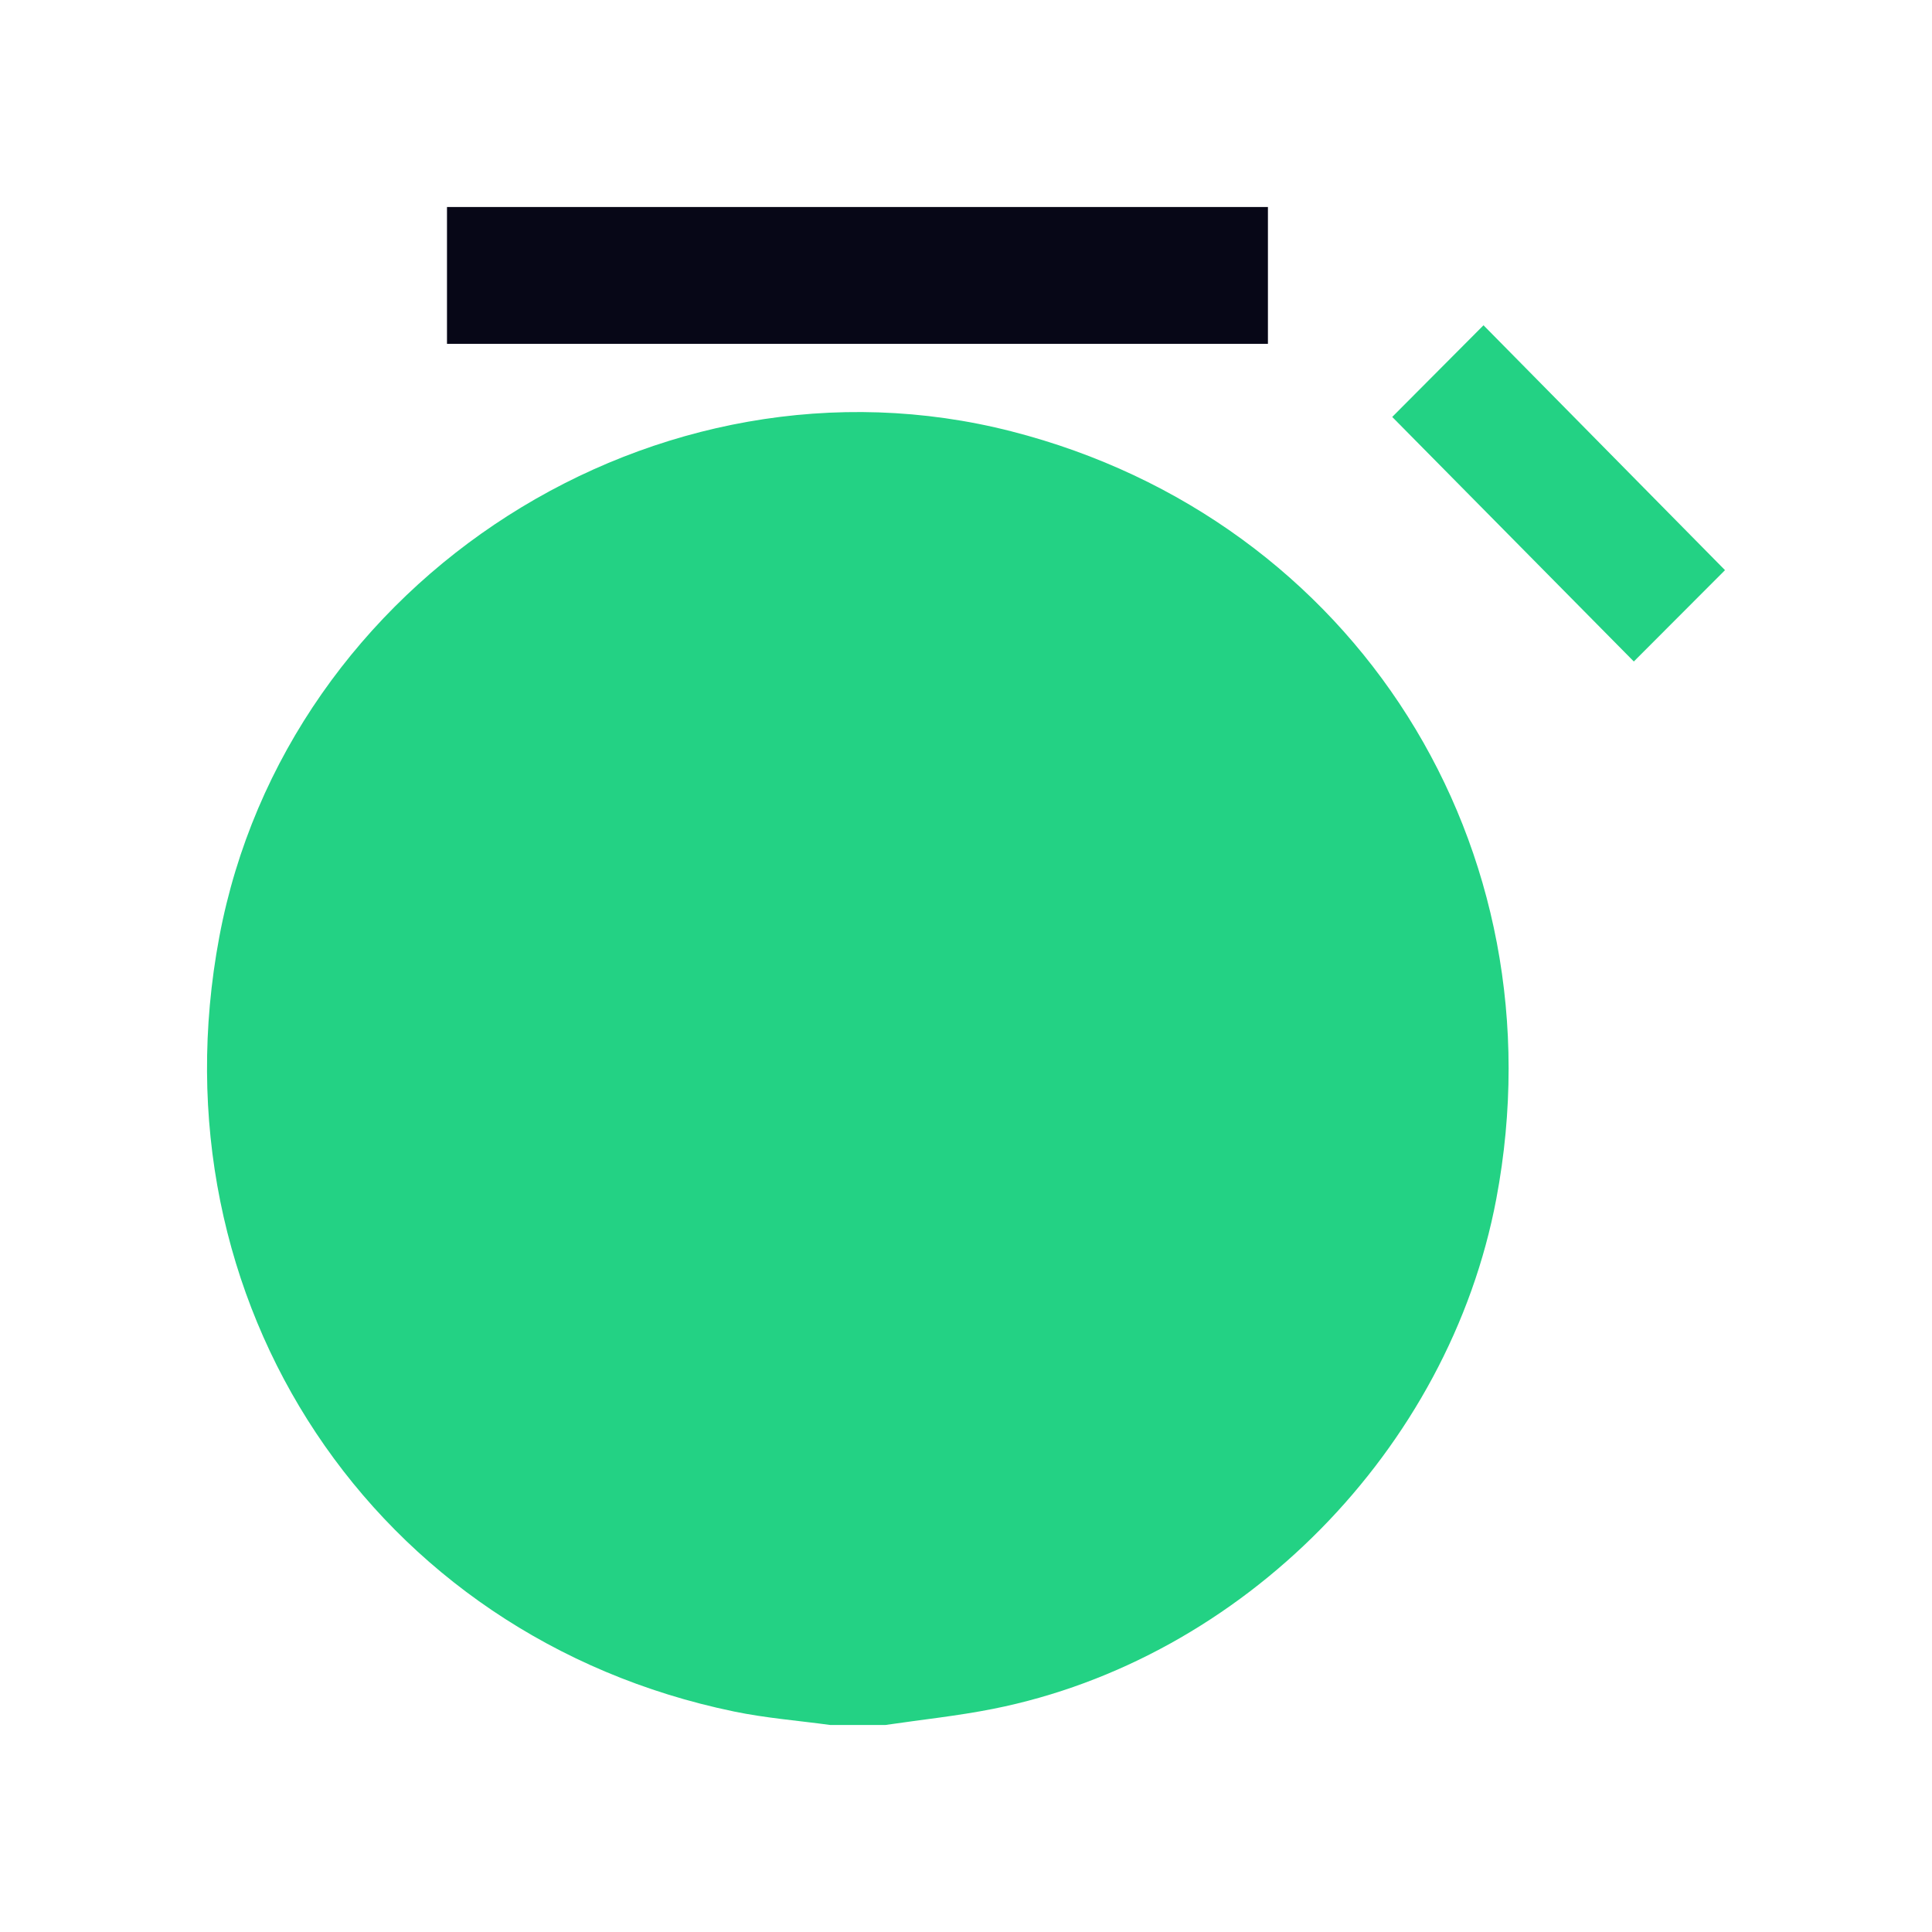
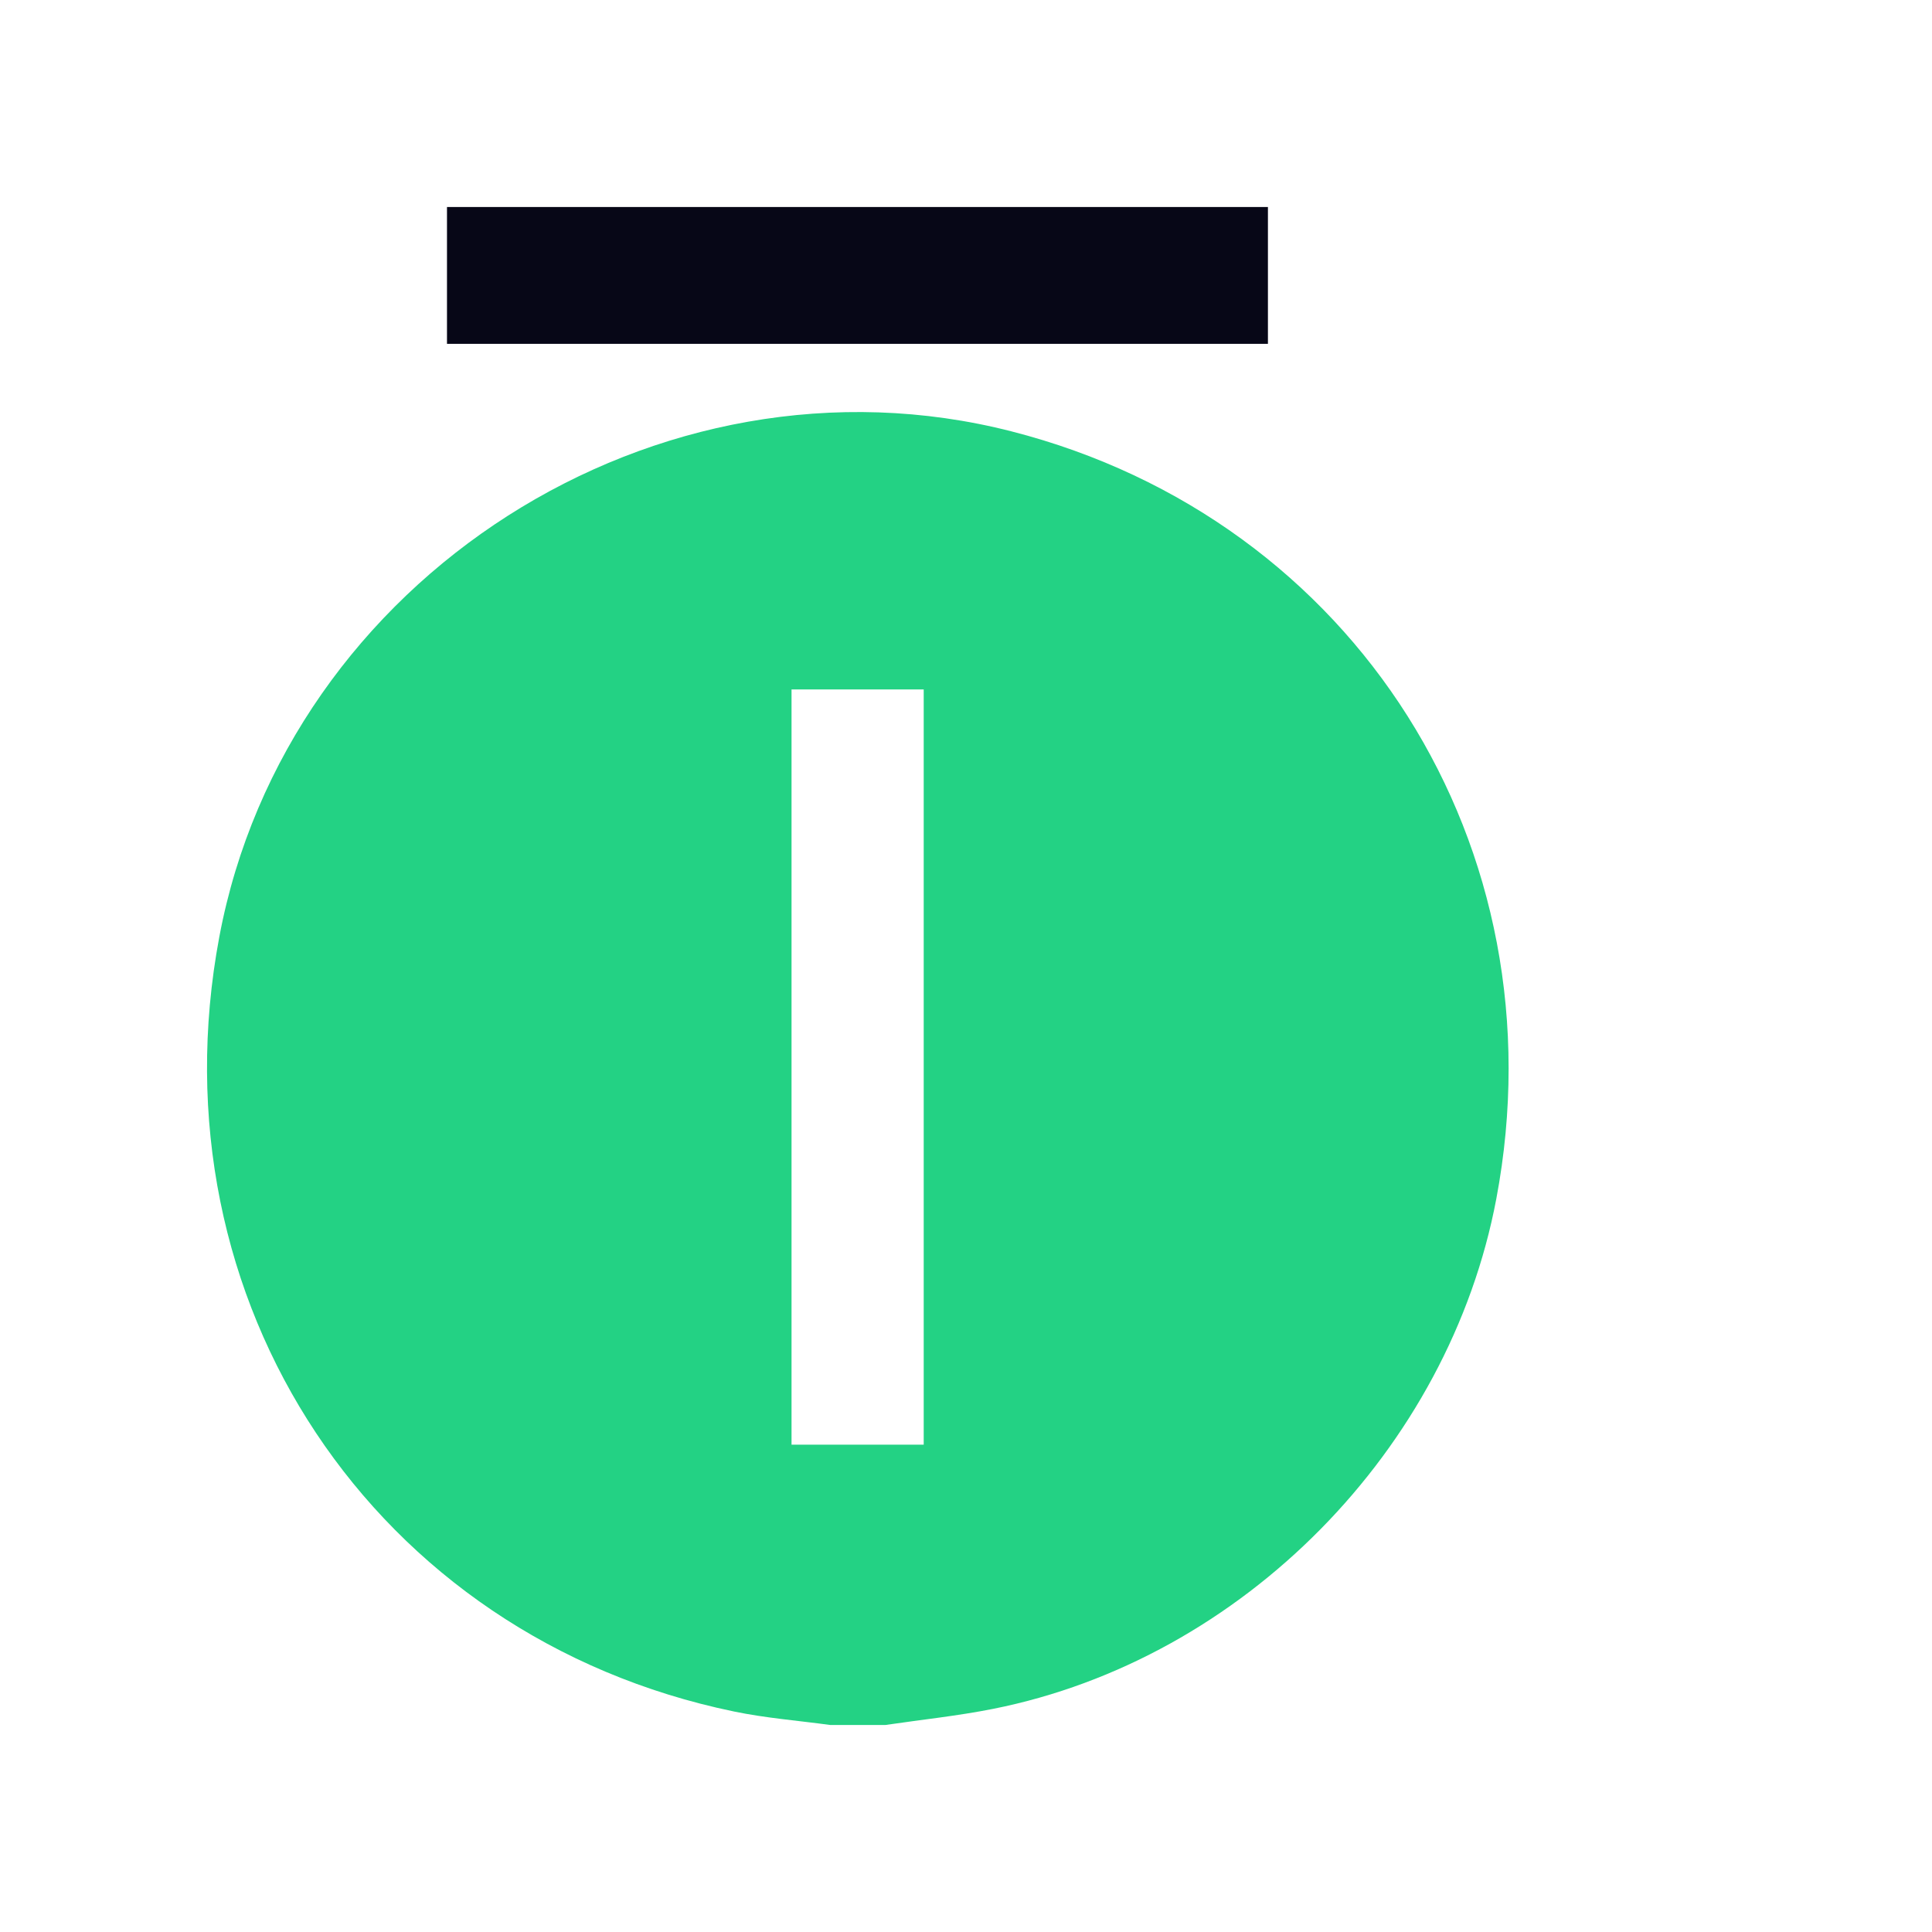
<svg xmlns="http://www.w3.org/2000/svg" width="36" height="36" viewBox="0 0 36 36" fill="none">
  <path d="M16.495 32.143C16.155 32.143 15.814 32.143 15.474 32.143C14.873 32.061 14.267 32.014 13.675 31.891C6.966 30.502 2.814 24.247 4.086 17.46C5.34 10.769 12.261 6.352 18.848 8.038C25.254 9.678 29.116 15.788 27.882 22.336C27.001 27.009 23.153 30.917 18.506 31.842C17.842 31.974 17.166 32.044 16.495 32.143ZM14.749 12.847C14.749 17.56 14.749 22.238 14.749 26.919C15.59 26.919 16.407 26.919 17.212 26.919C17.212 22.21 17.212 17.533 17.212 12.847C16.383 12.847 15.583 12.847 14.749 12.847Z" fill="#23D284" />
-   <path d="M8.329 6.407C8.329 5.546 8.329 4.716 8.329 3.857C13.427 3.857 18.515 3.857 23.626 3.857C23.626 4.702 23.626 5.54 23.626 6.407C18.541 6.407 13.453 6.407 8.329 6.407Z" fill="#070717" />
-   <path d="M32.143 10.624C31.591 11.178 31.007 11.763 30.444 12.326C28.951 10.816 27.44 9.285 25.942 7.769C26.473 7.236 27.064 6.642 27.643 6.061C29.127 7.566 30.631 9.091 32.143 10.624Z" fill="#23D284" />
-   <rect x="14.5" y="9" width="3" height="20" fill="#23D284" />
+   <path d="M8.329 6.407C8.329 5.546 8.329 4.716 8.329 3.857C13.427 3.857 18.515 3.857 23.626 3.857C23.626 4.702 23.626 5.54 23.626 6.407Z" fill="#070717" />
</svg>